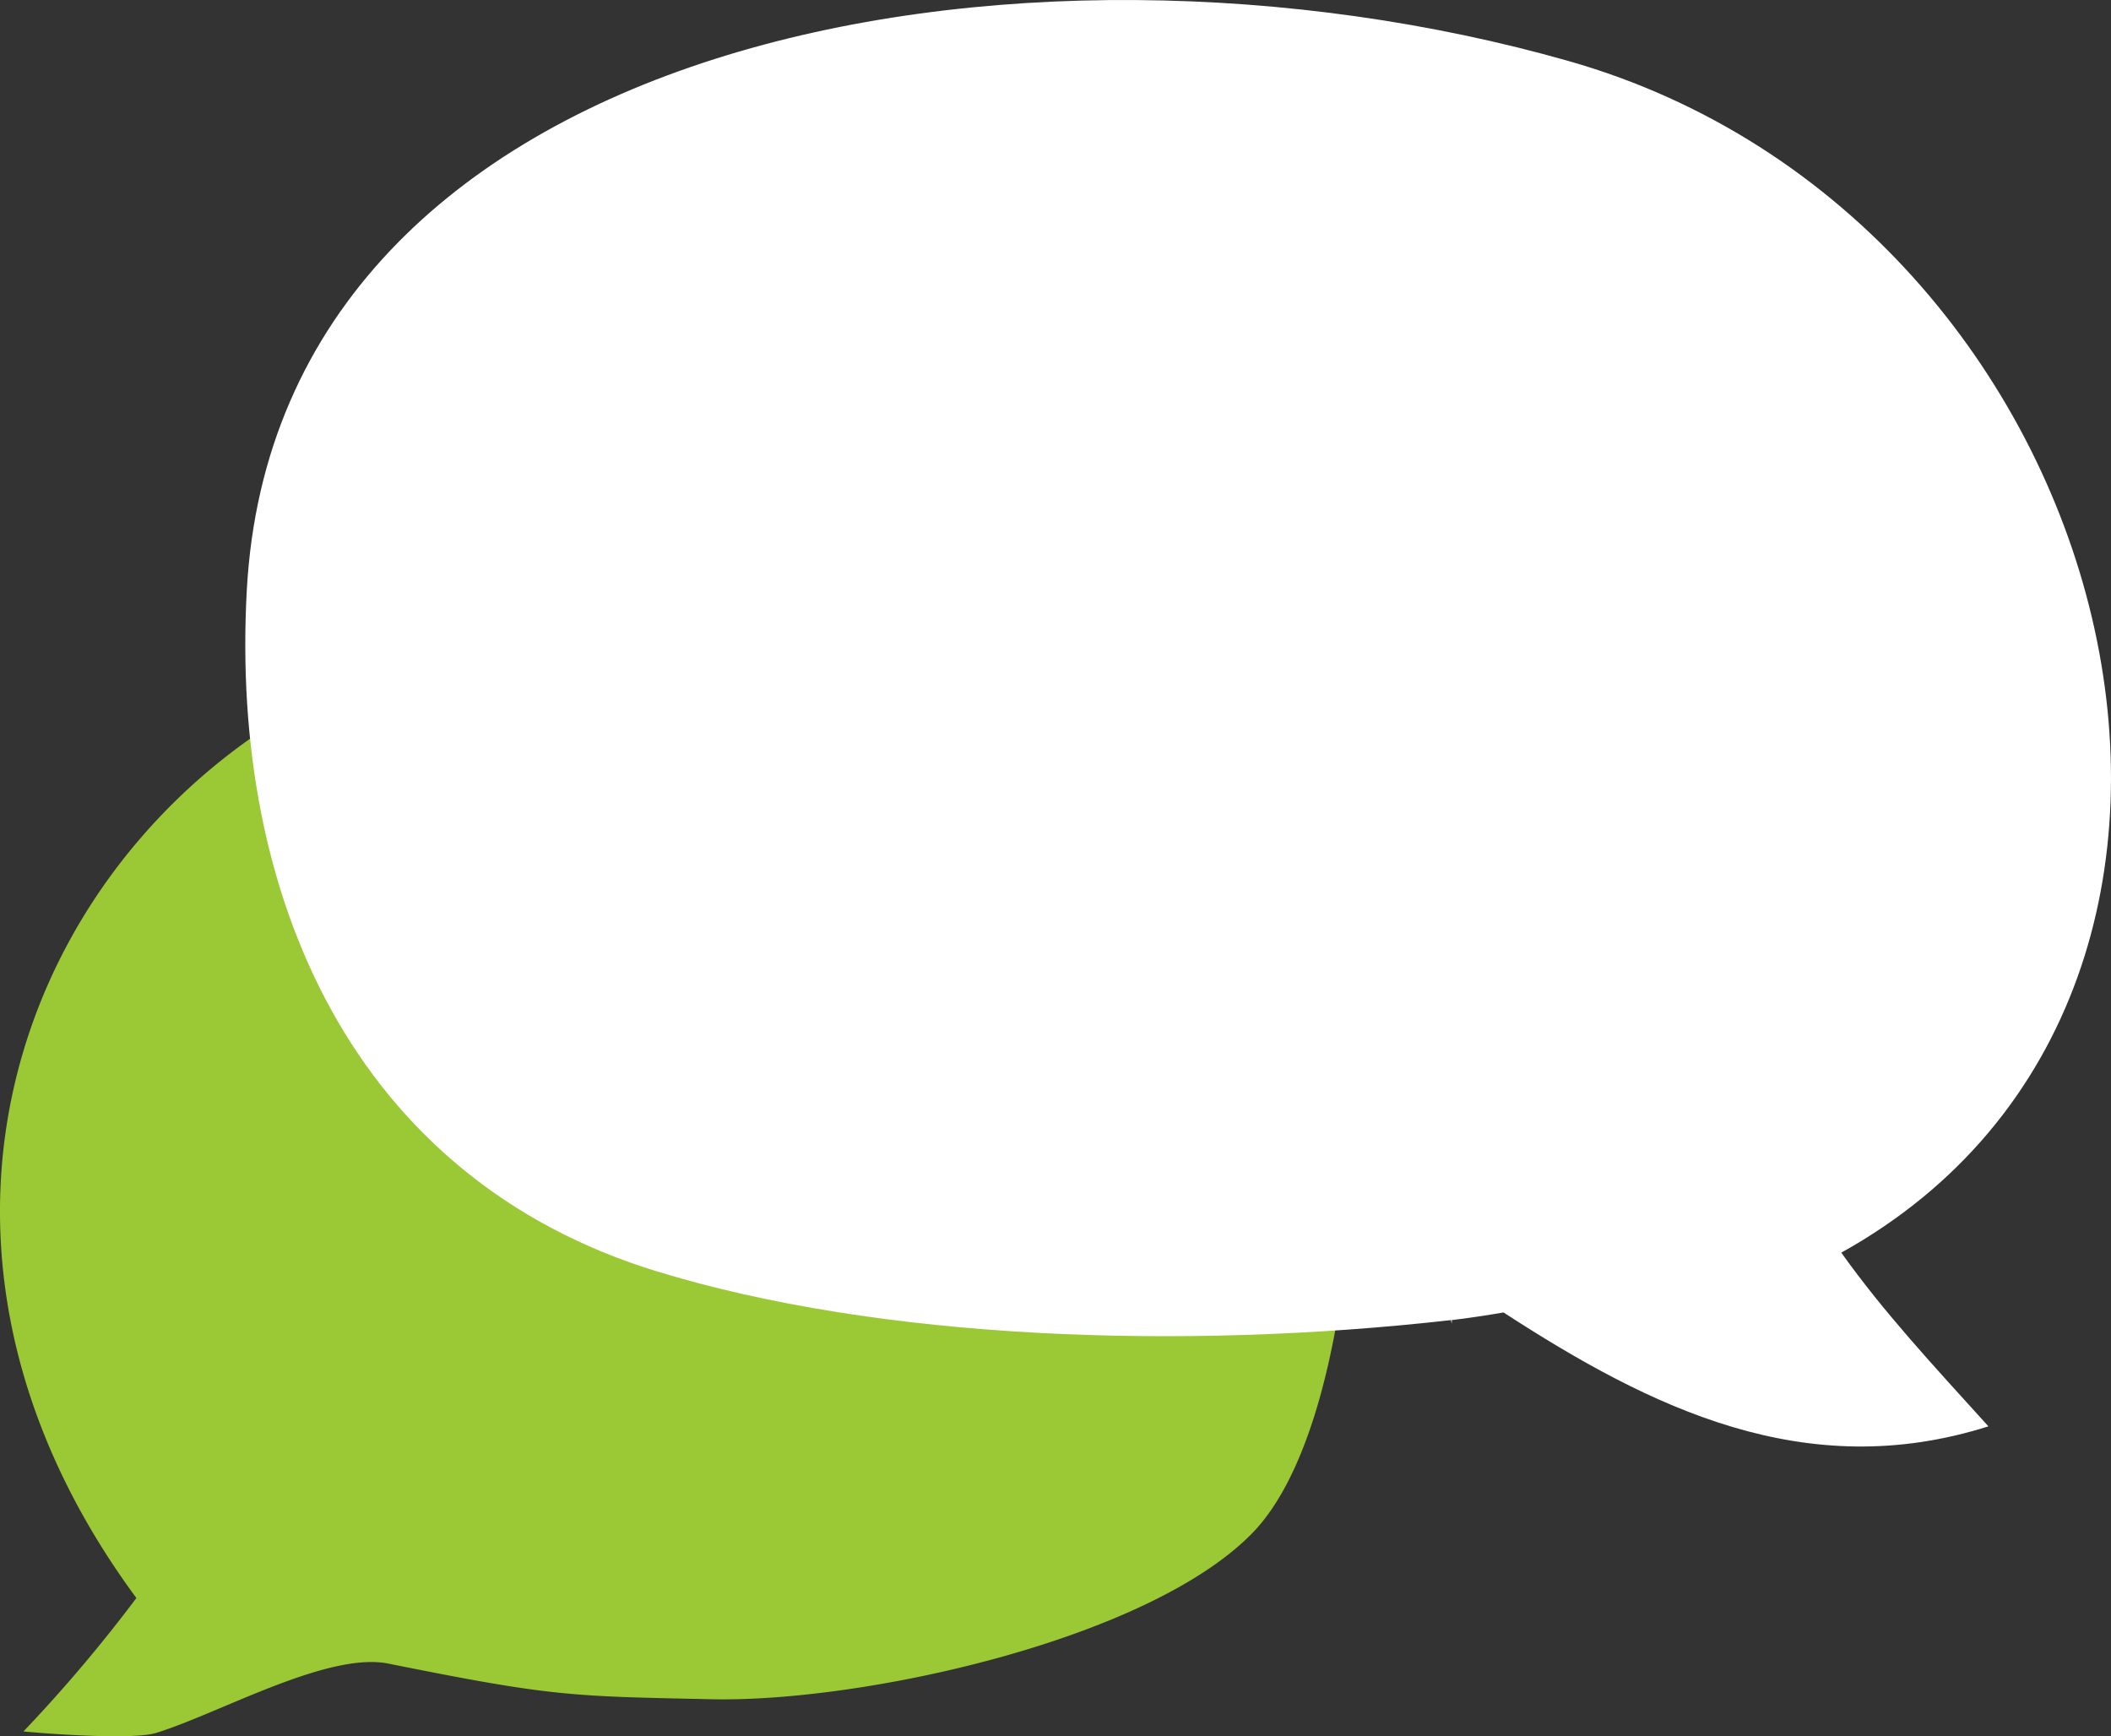
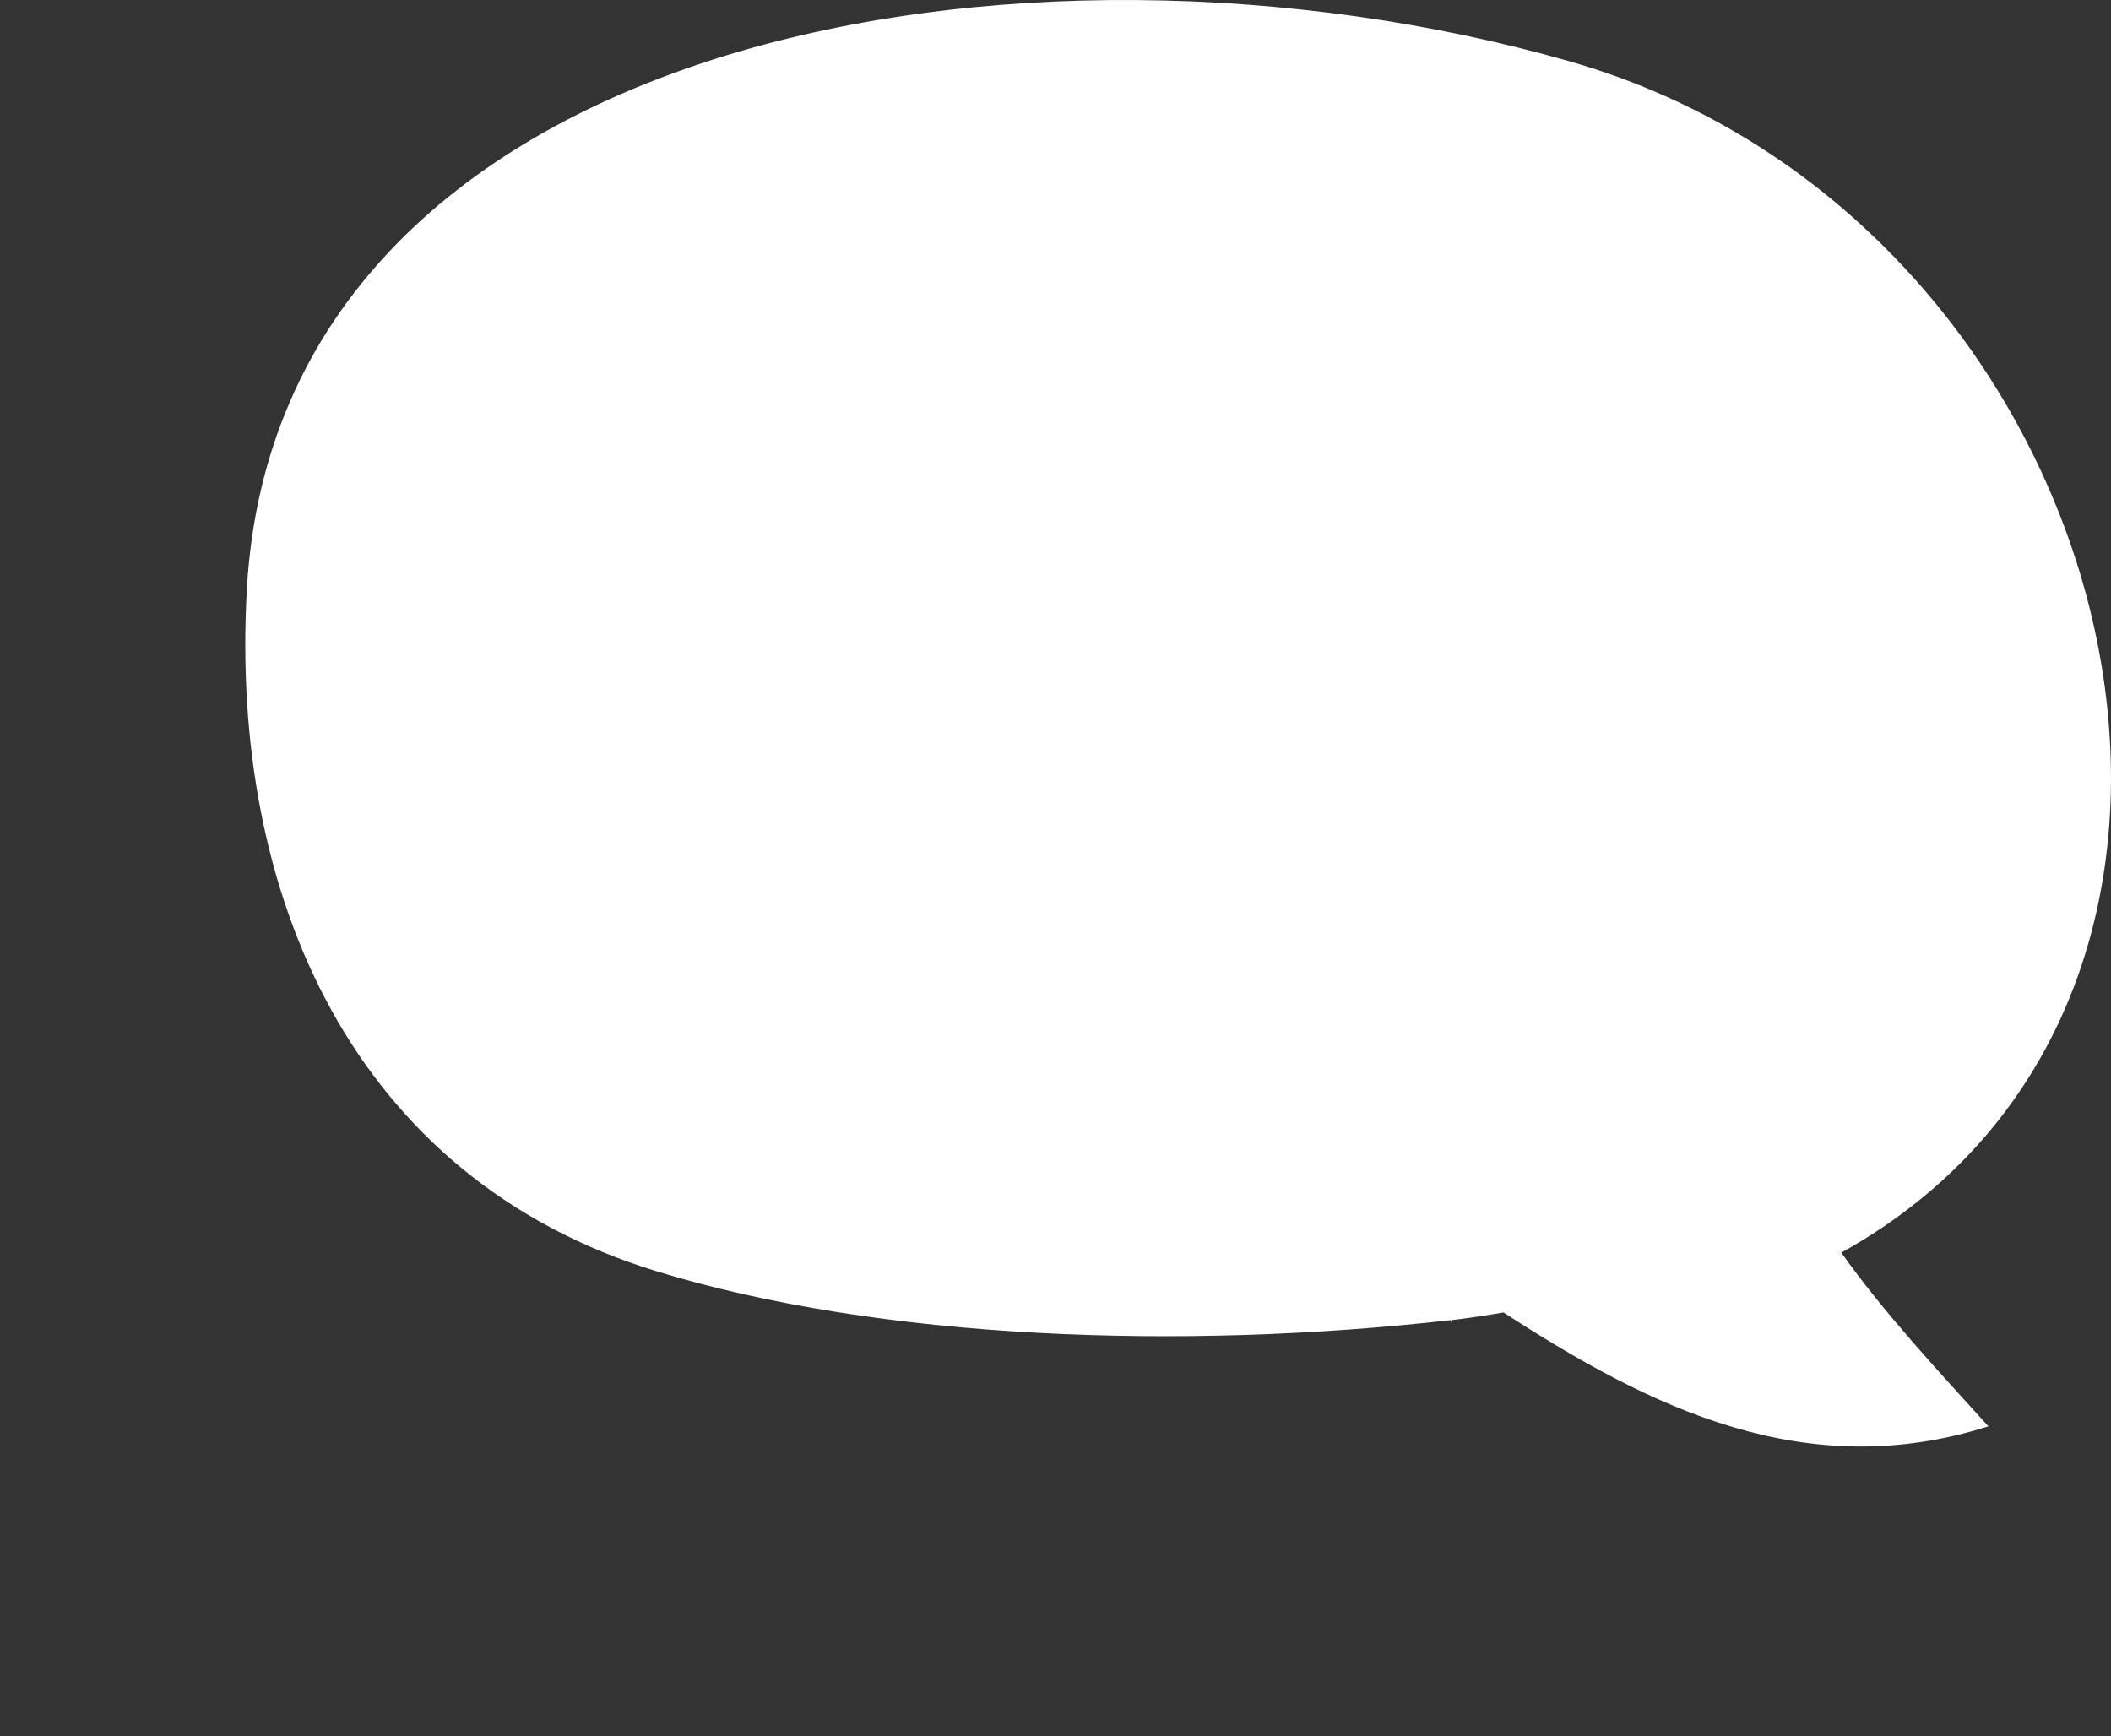
<svg xmlns="http://www.w3.org/2000/svg" width="197.037" height="162.067" viewBox="0 0 197.037 162.067">
  <rect x="0" y="0" width="197.037" height="162.067" fill="#333333" stroke="none" />
  <g id="Groupe_544" data-name="Groupe 544" transform="translate(-871 -4507.554)">
-     <path id="Tracé_237" data-name="Tracé 237" d="M-407.888,2082.464c20.464-9.5,39.97-18.916,60.145-10.255,15.588,6.687,28.584,12.971,32.624,32.876,2.924,14.414,1.7,46.724-8.217,56.771-9.834,9.963-36.4,15.732-50.347,15.437-13.2-.277-14.9-.241-30.2-3.323-5.689-1.146-15.75,4.624-21.7,6.466-2.477.768-12.405-.118-12.38-.142a138.846,138.846,0,0,0,10.536-12.449C-452.744,2133.528-437.21,2096.079-407.888,2082.464Z" transform="translate(1311.157 2488.873)" fill="#9bc936" />
    <path id="Tracé_238" data-name="Tracé 238" d="M-310.277,2060.573c-50.981-14.519-120.518-2.42-123.38,49.364-1.584,28.673,10.01,54.942,38.241,63.6,20.845,6.393,49.062,7.4,74.153,4.56l.068.335c0-.113.018-.227.018-.339,1.631-.191,3.23-.44,4.822-.709,13.77,8.941,28.195,16.042,45.256,10.629-5.149-5.682-9.82-10.708-13.73-16.214C-240.488,2147.165-258.327,2075.365-310.277,2060.573Z" transform="translate(1327.694 2452.68)" fill="#fff" />
  </g>
</svg>